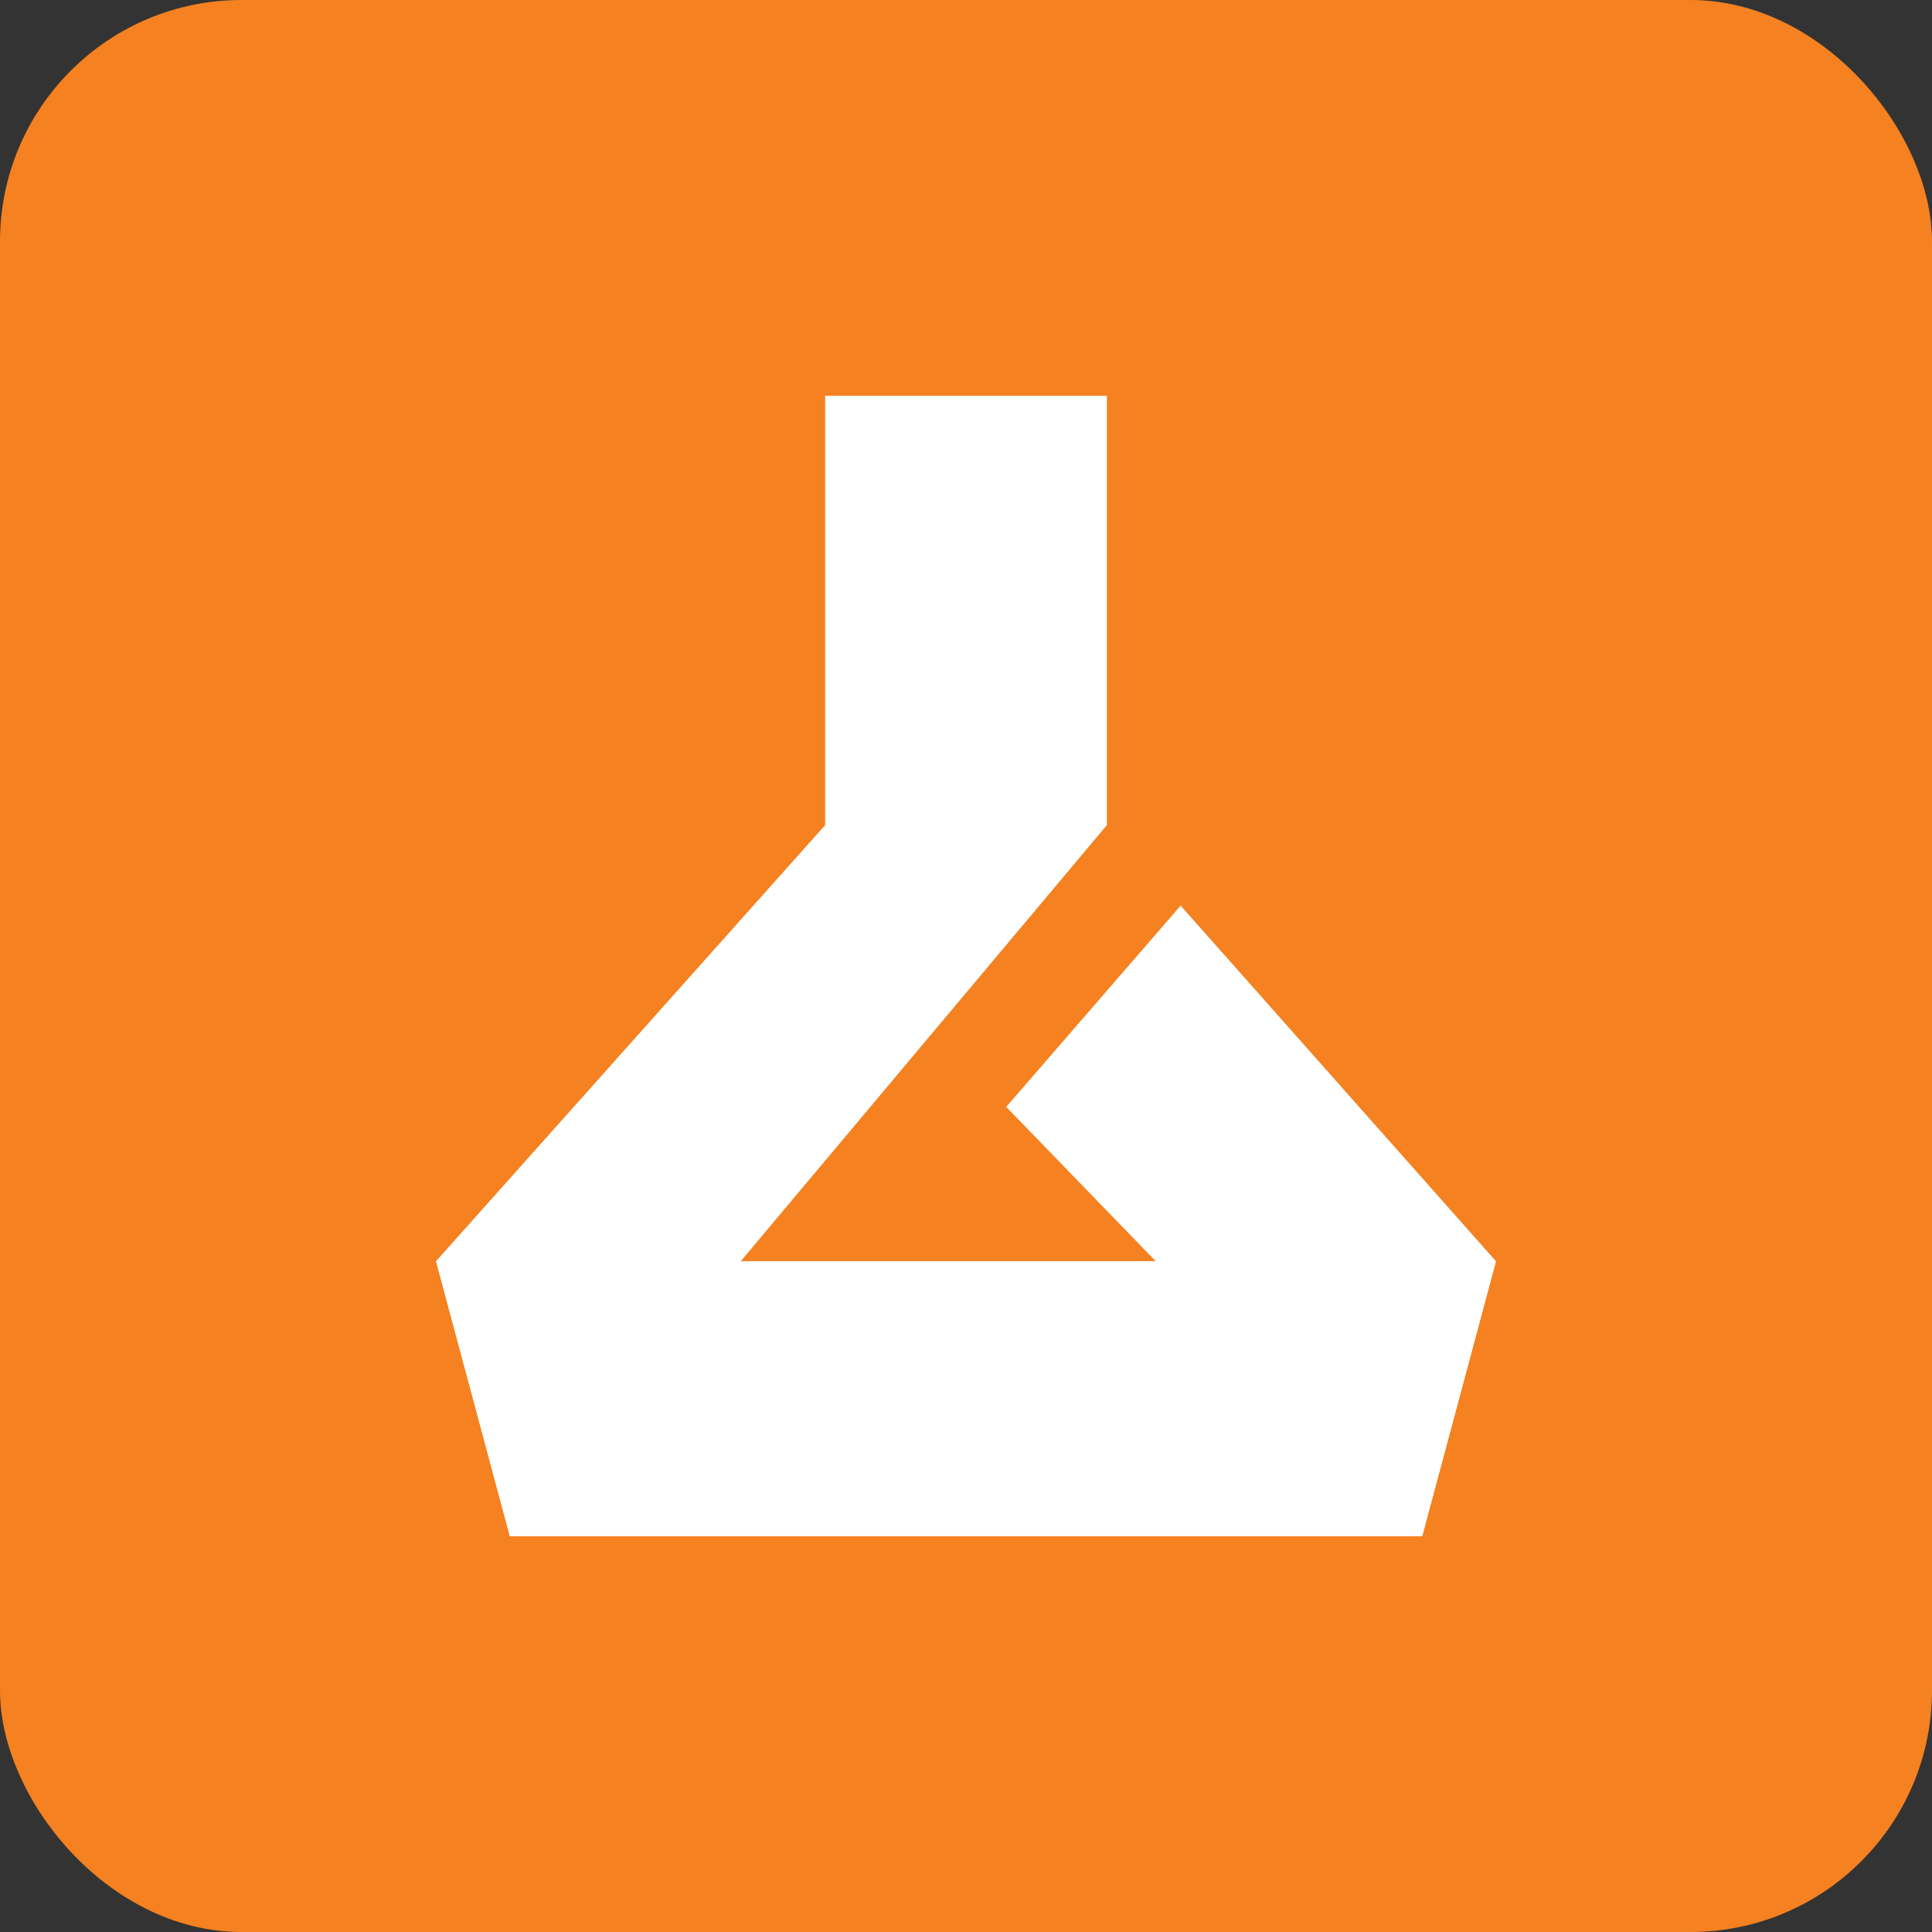
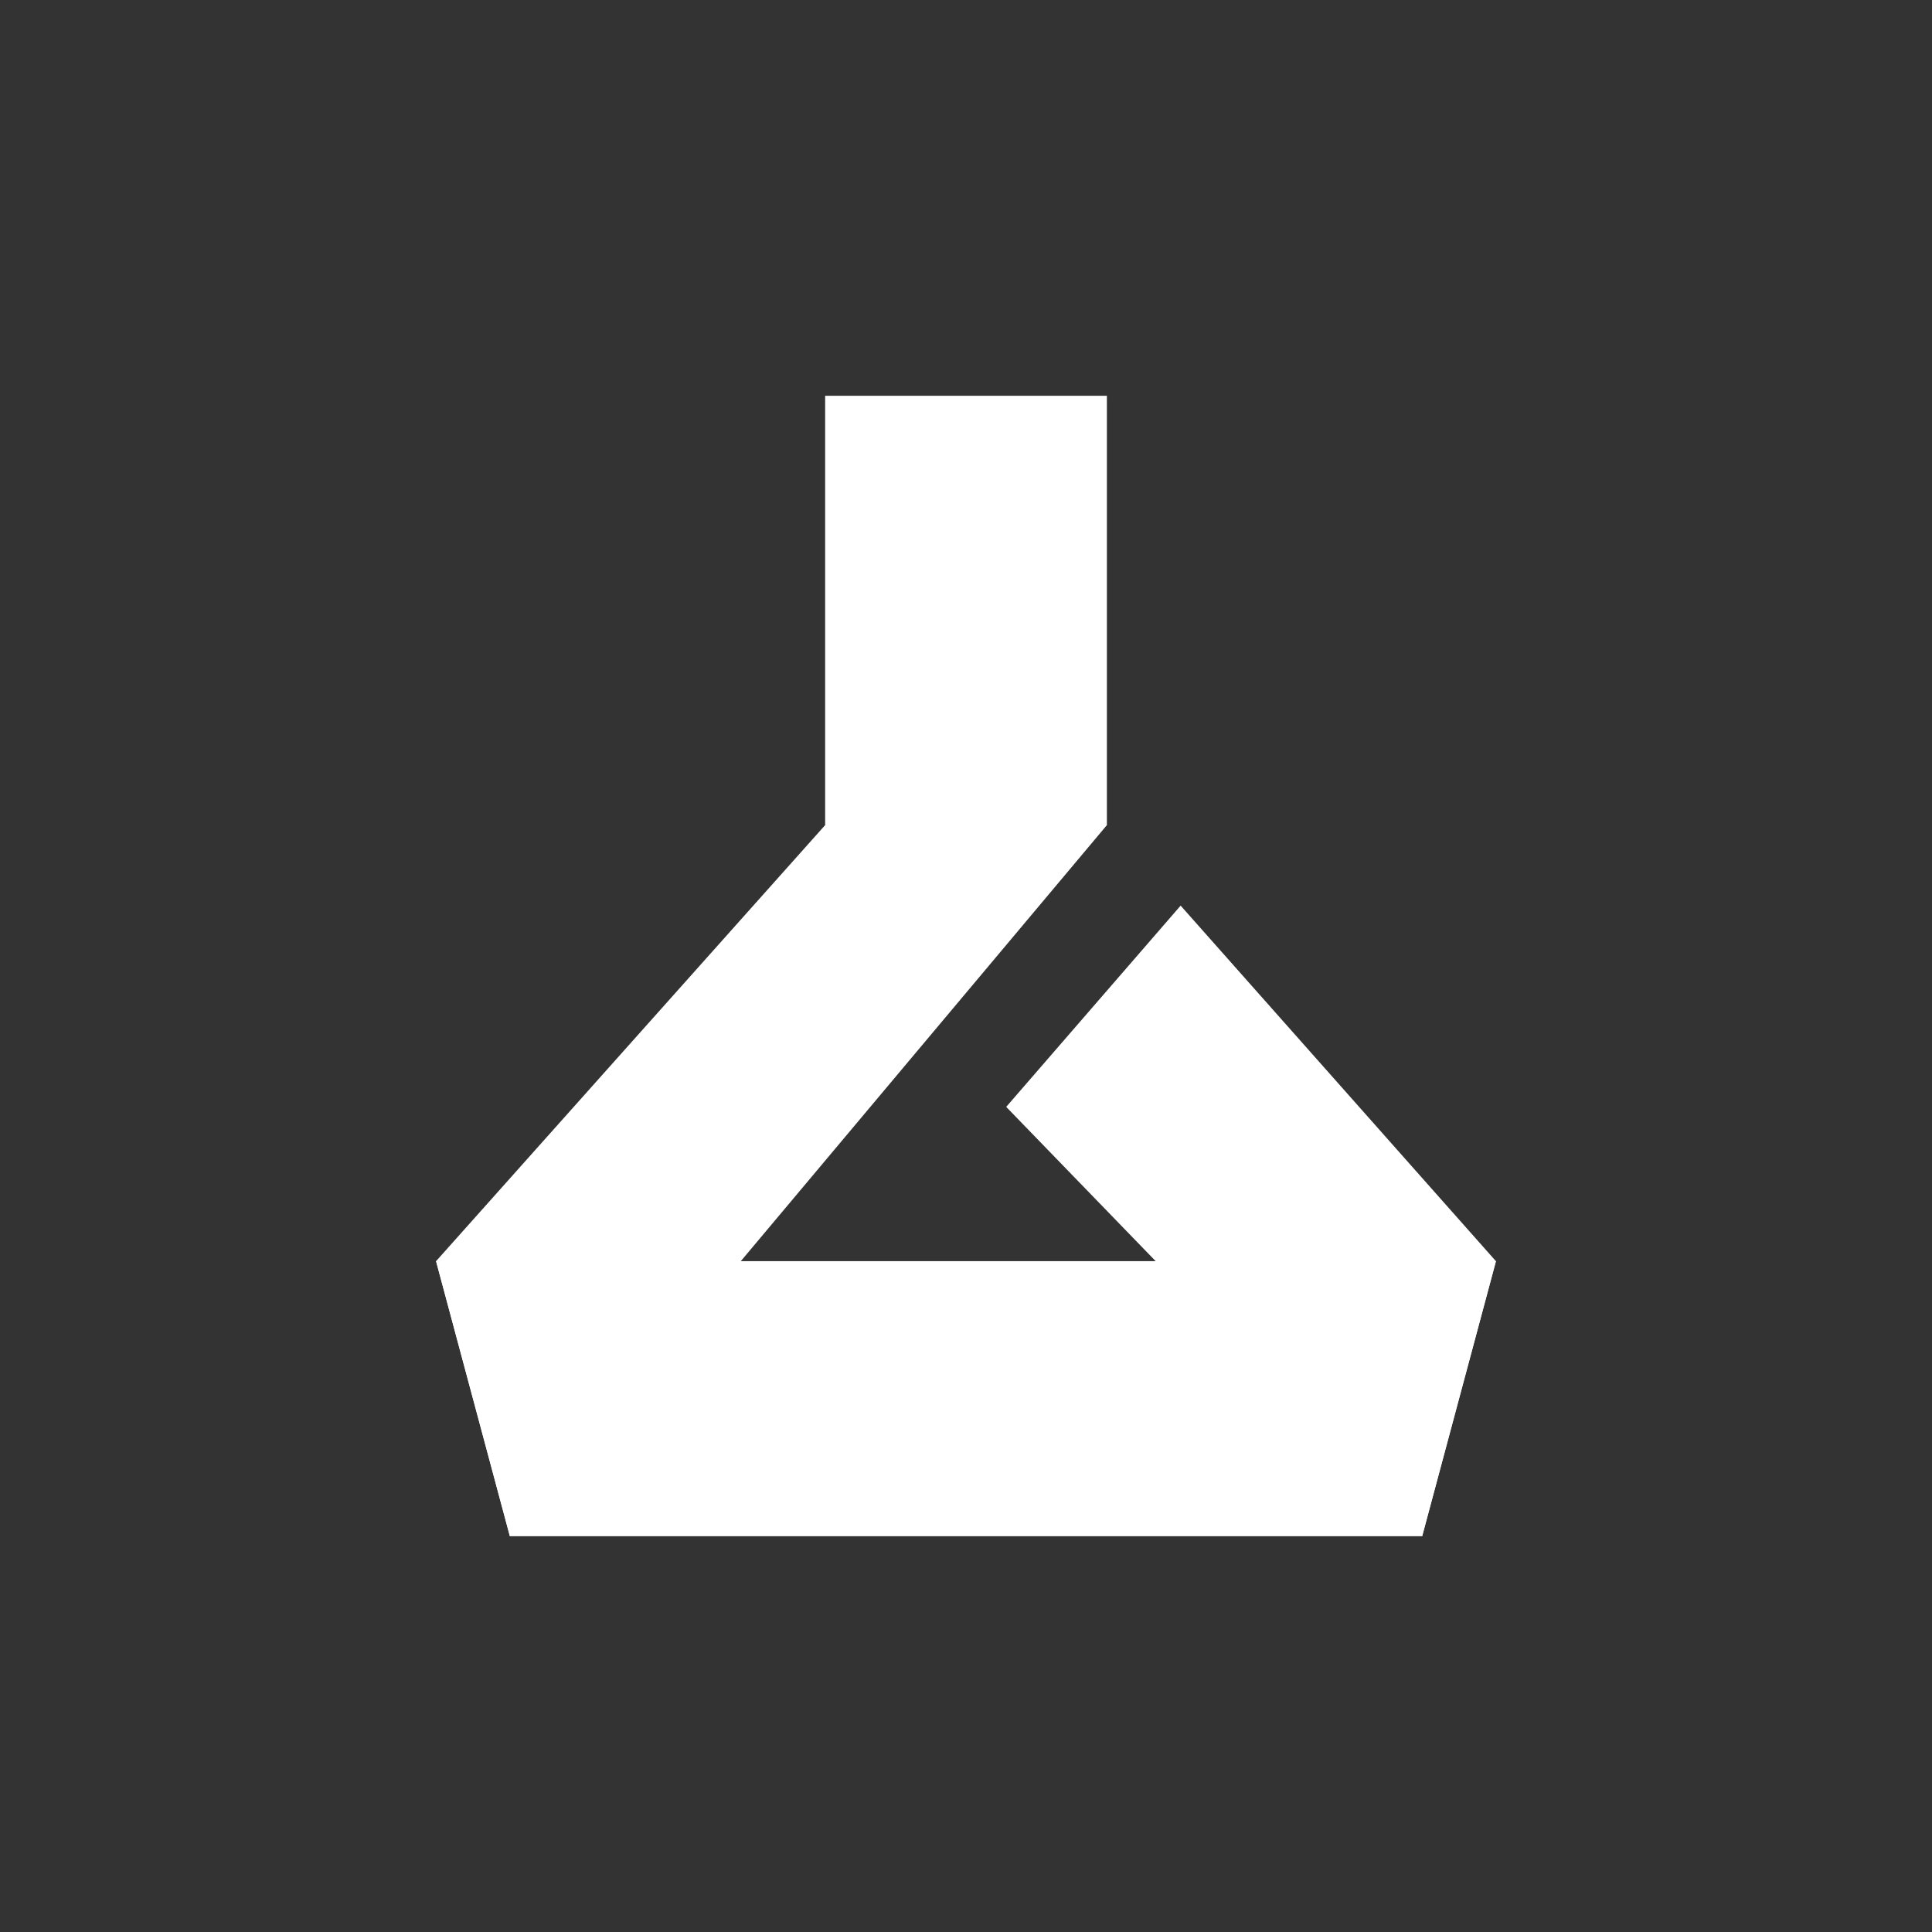
<svg xmlns="http://www.w3.org/2000/svg" width="64" height="64" viewBox="0 0 64 64" fill="none">
  <rect x="0" y="0" width="64" height="64" fill="#333333" stroke="none" />
-   <rect width="64" height="64" rx="8" fill="#F58120" />
  <path d="M47.112 50.889H16.89L14.445 41.778H49.556L47.112 50.889Z" fill="white" />
  <path d="M27.334 13.111V27.333L14.445 41.778L16.89 50.889L36.667 27.333V13.111H27.334Z" fill="white" />
  <path d="M47.11 50.889L33.332 36.667L39.11 30L49.554 41.778L47.11 50.889Z" fill="white" />
</svg>